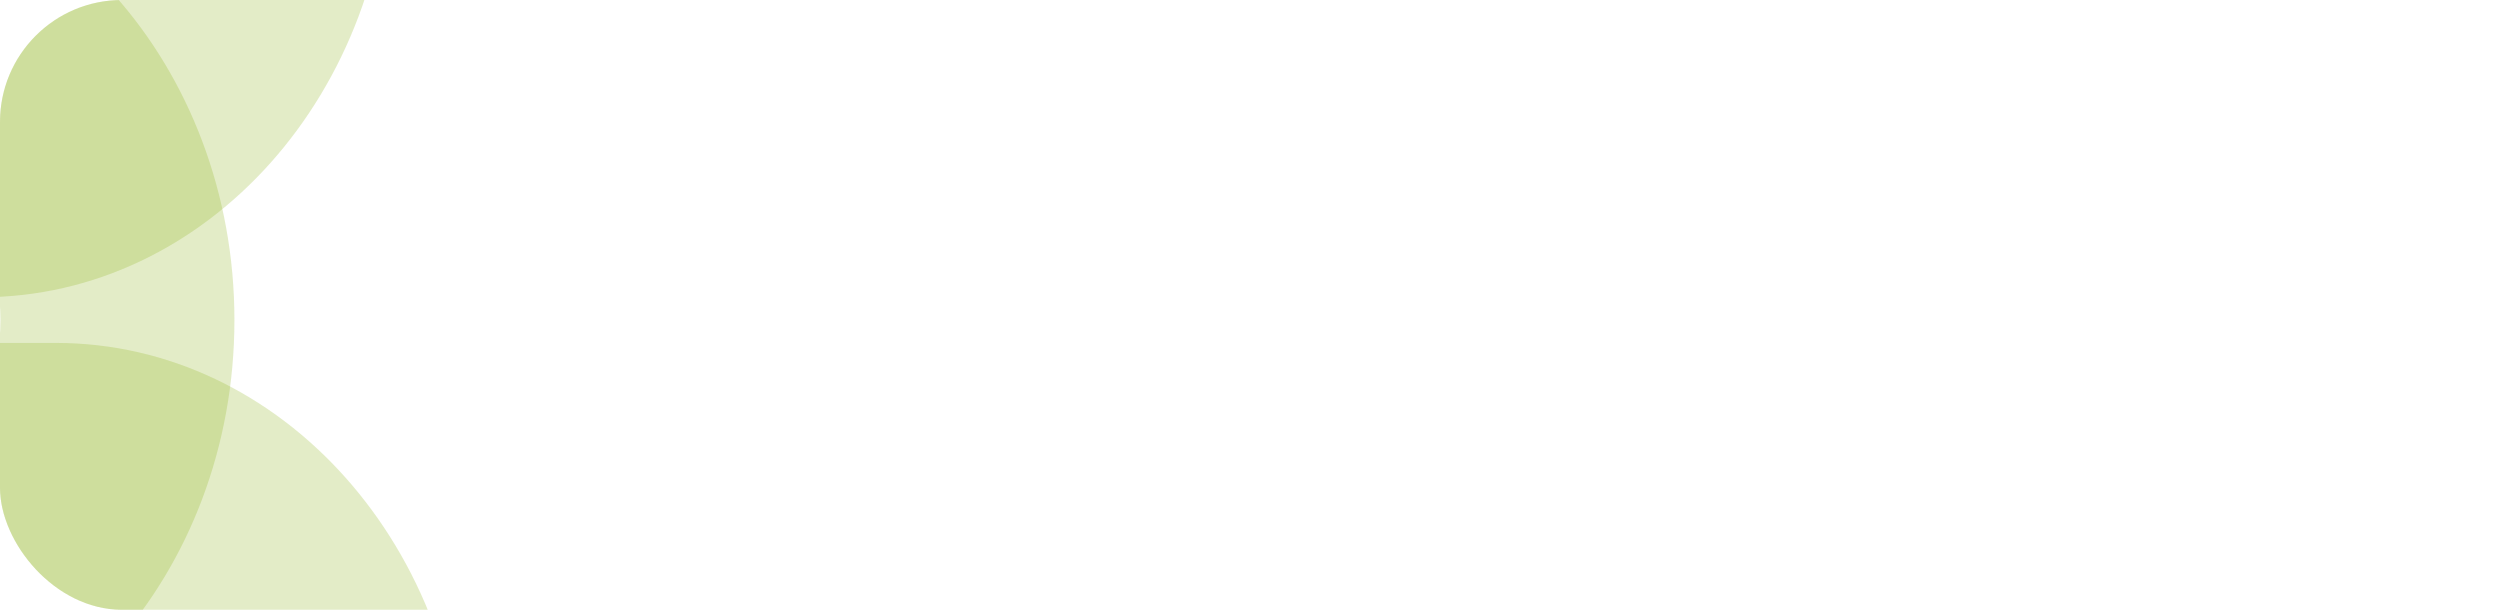
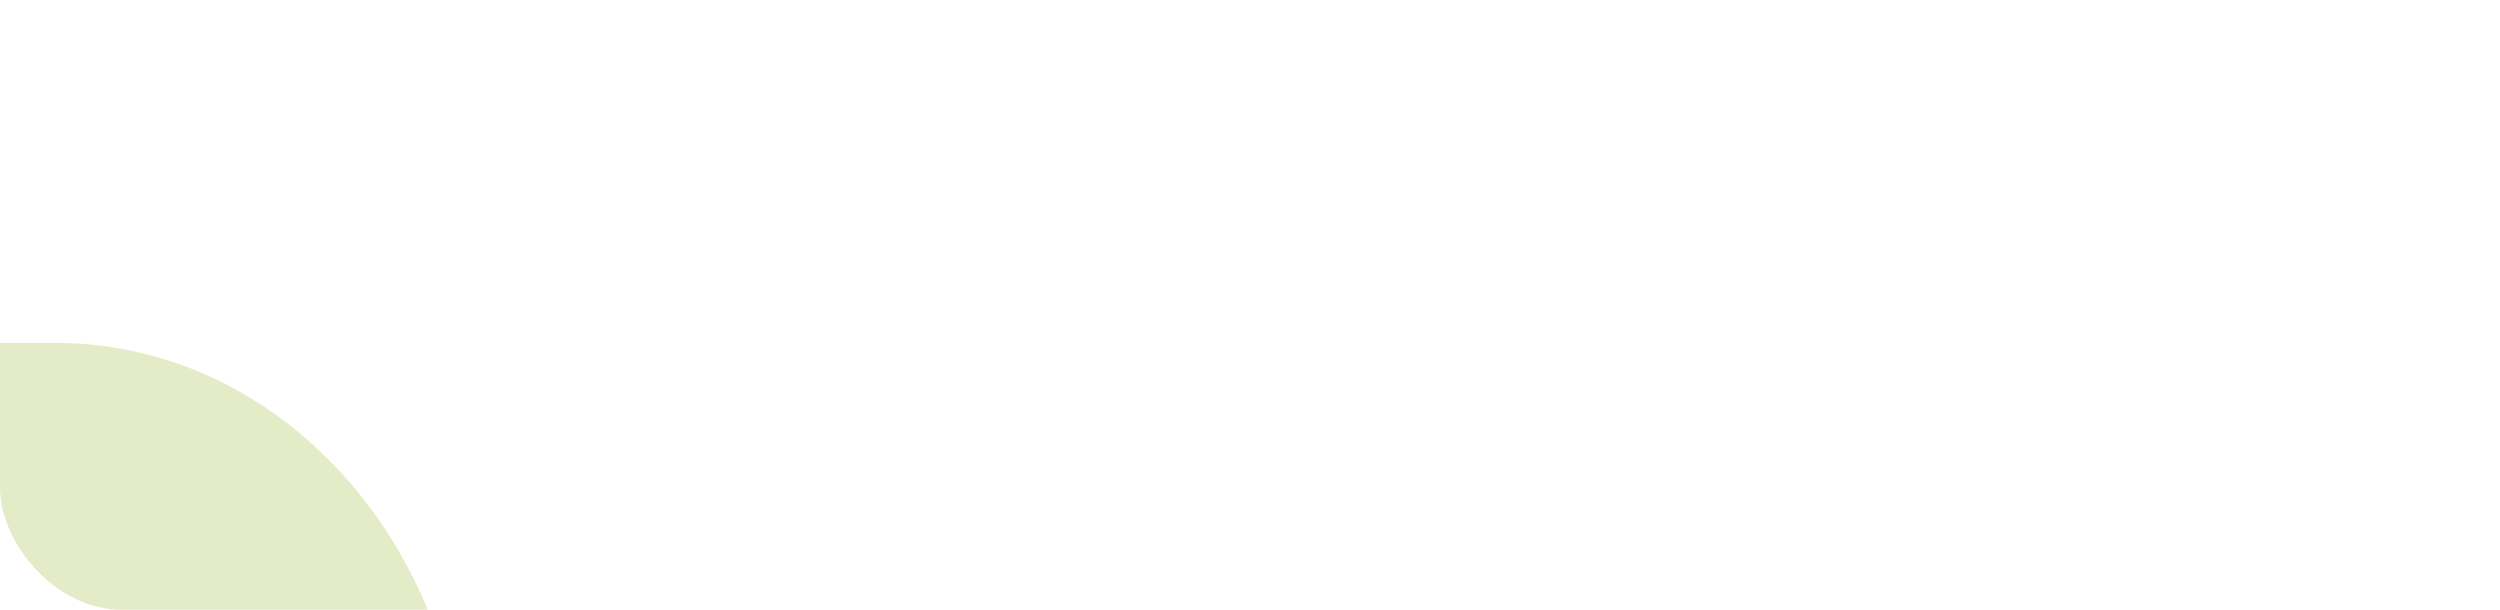
<svg xmlns="http://www.w3.org/2000/svg" width="328" height="80" viewBox="0 0 328 80">
  <defs>
    <clipPath id="clip-path">
      <rect id="Rectangle_292" data-name="Rectangle 292" width="328" height="80" rx="16" fill="rgba(255,102,0,0.1)" />
    </clipPath>
  </defs>
  <g id="Group_47" data-name="Group 47" clip-path="url(#clip-path)">
-     <path id="Path_336" data-name="Path 336" d="M63.3,120.583h0V86.141H53.737C41.013,86.141,30.7,74.568,30.7,60.291S41.013,34.3,53.737,34.3V0C24.058,0,0,26.993,0,60.291s24.058,60.292,53.737,60.292Z" transform="translate(30.756 102.284) rotate(180)" fill="rgba(144,180,35,0.25)" />
-     <path id="Path_339" data-name="Path 339" d="M63.3,120.583h0V86.141H53.737C41.013,86.141,30.7,74.568,30.7,60.291S41.013,34.3,53.737,34.3V0C24.058,0,0,26.993,0,60.291s24.058,60.292,53.737,60.292Z" transform="translate(51.256 39) rotate(180)" fill="rgba(144,180,35,0.25)" />
    <path id="Path_340" data-name="Path 340" d="M63.3,120.583h0V86.141H53.737C41.013,86.141,30.7,74.568,30.7,60.291S41.013,34.3,53.737,34.3V0C24.058,0,0,26.993,0,60.291s24.058,60.292,53.737,60.292Z" transform="translate(61.06 165.575) rotate(180)" fill="rgba(144,180,35,0.25)" />
  </g>
</svg>